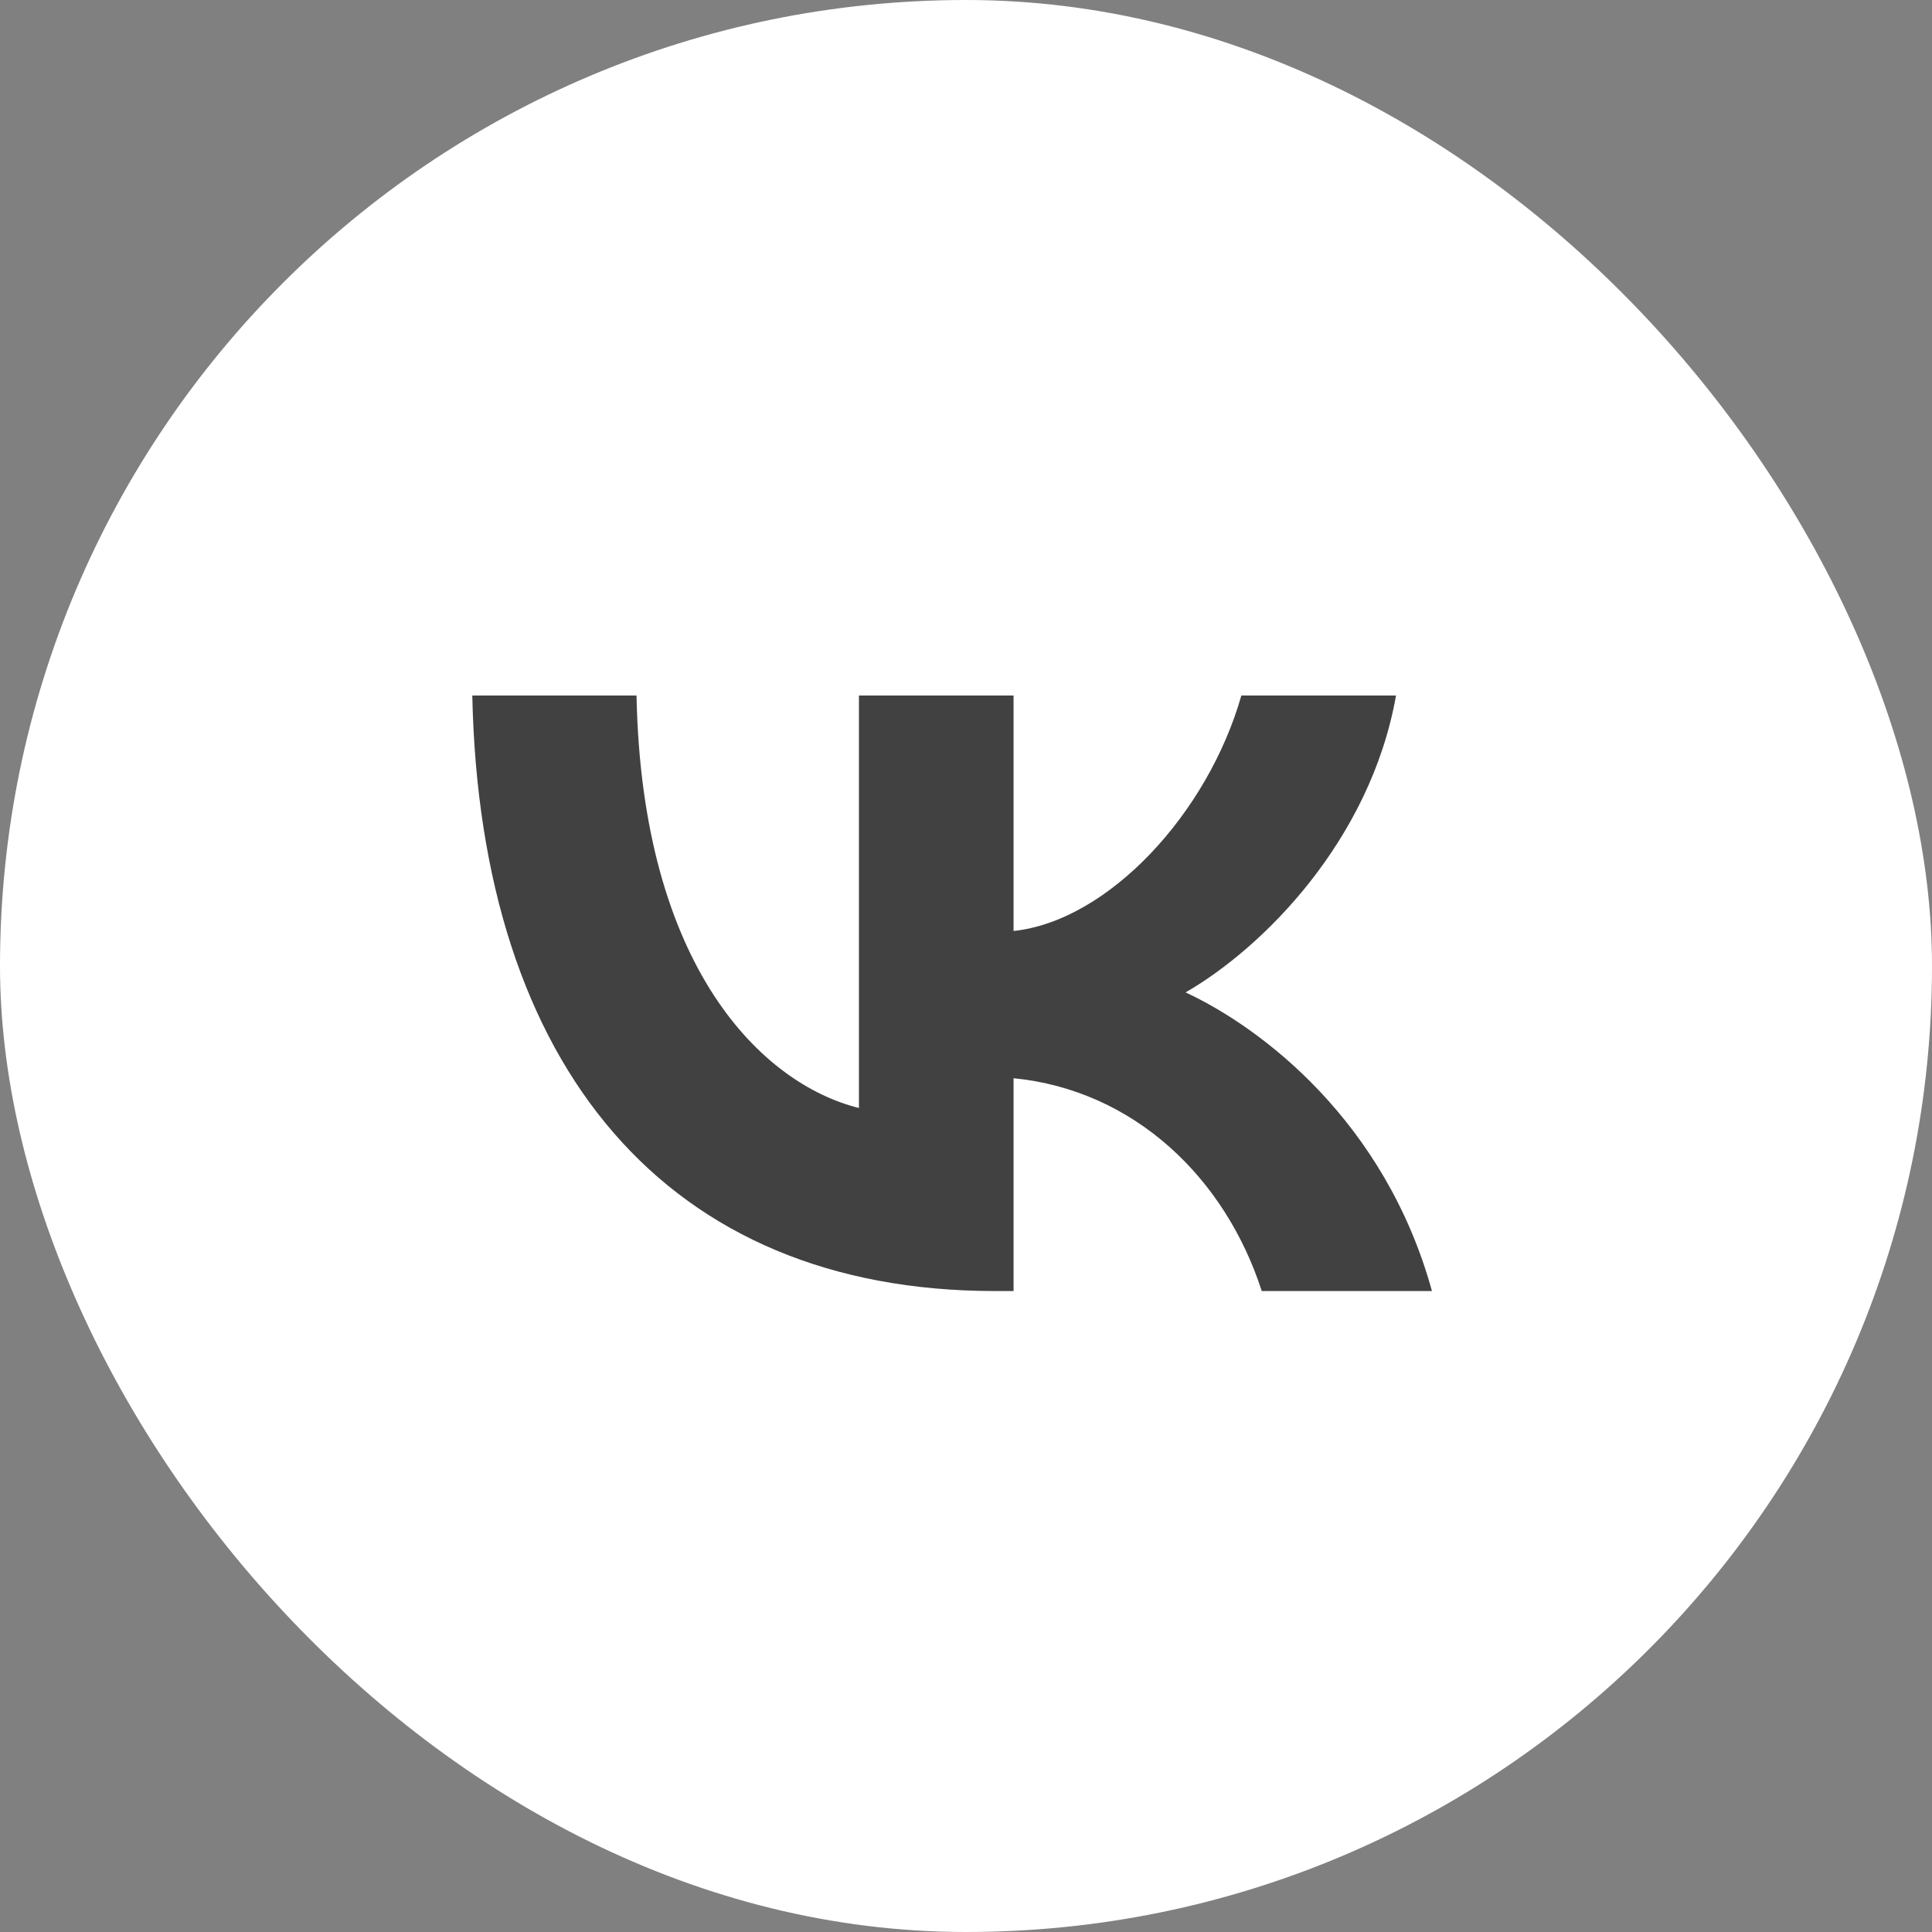
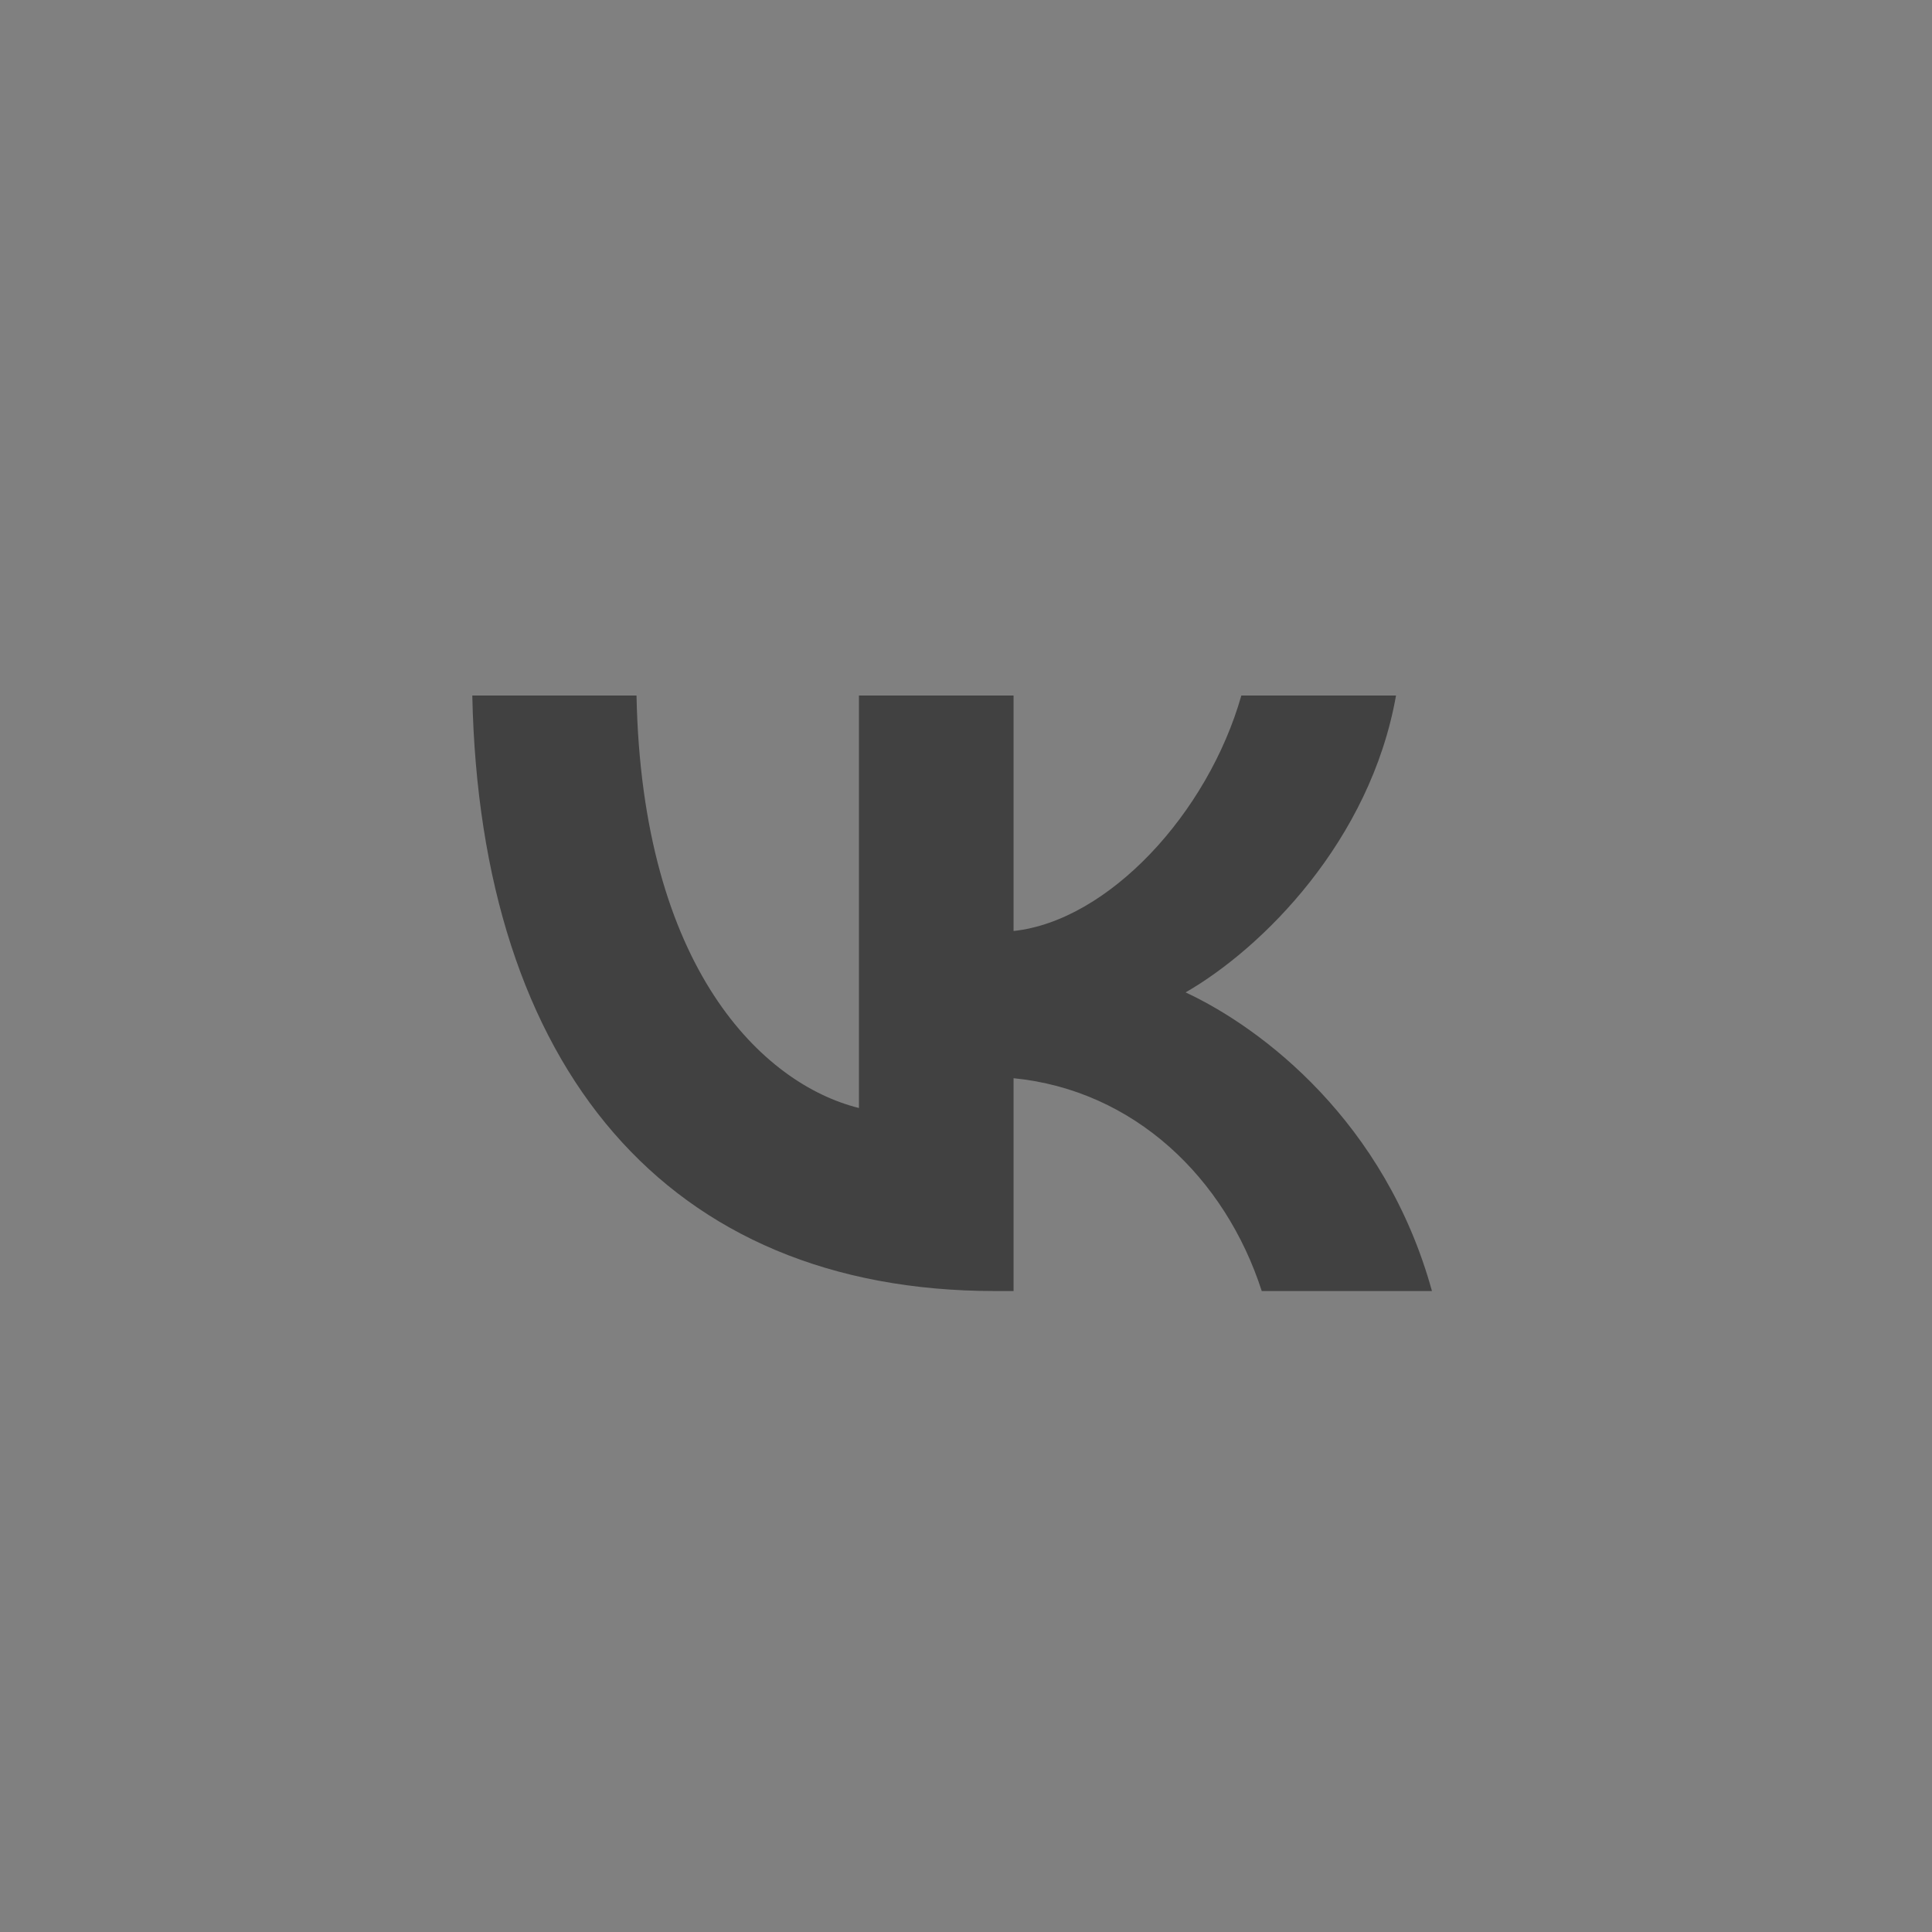
<svg xmlns="http://www.w3.org/2000/svg" width="50" height="50" viewBox="0 0 50 50" fill="none">
  <rect x="0" y="0" width="50" height="50" fill="#808080" stroke="none" />
-   <rect width="50" height="50" rx="25" fill="white" />
  <path d="M25.75 33.412C17.264 33.412 12.424 27.627 12.223 18H16.473C16.613 25.066 19.747 28.058 22.229 28.675V18H26.231V24.094C28.682 23.831 31.257 21.055 32.126 18H36.129C35.462 21.764 32.669 24.541 30.683 25.683C32.669 26.608 35.849 29.03 37.059 33.412H32.654C31.707 30.48 29.349 28.213 26.231 27.904V33.412H25.75Z" fill="#414141" />
</svg>